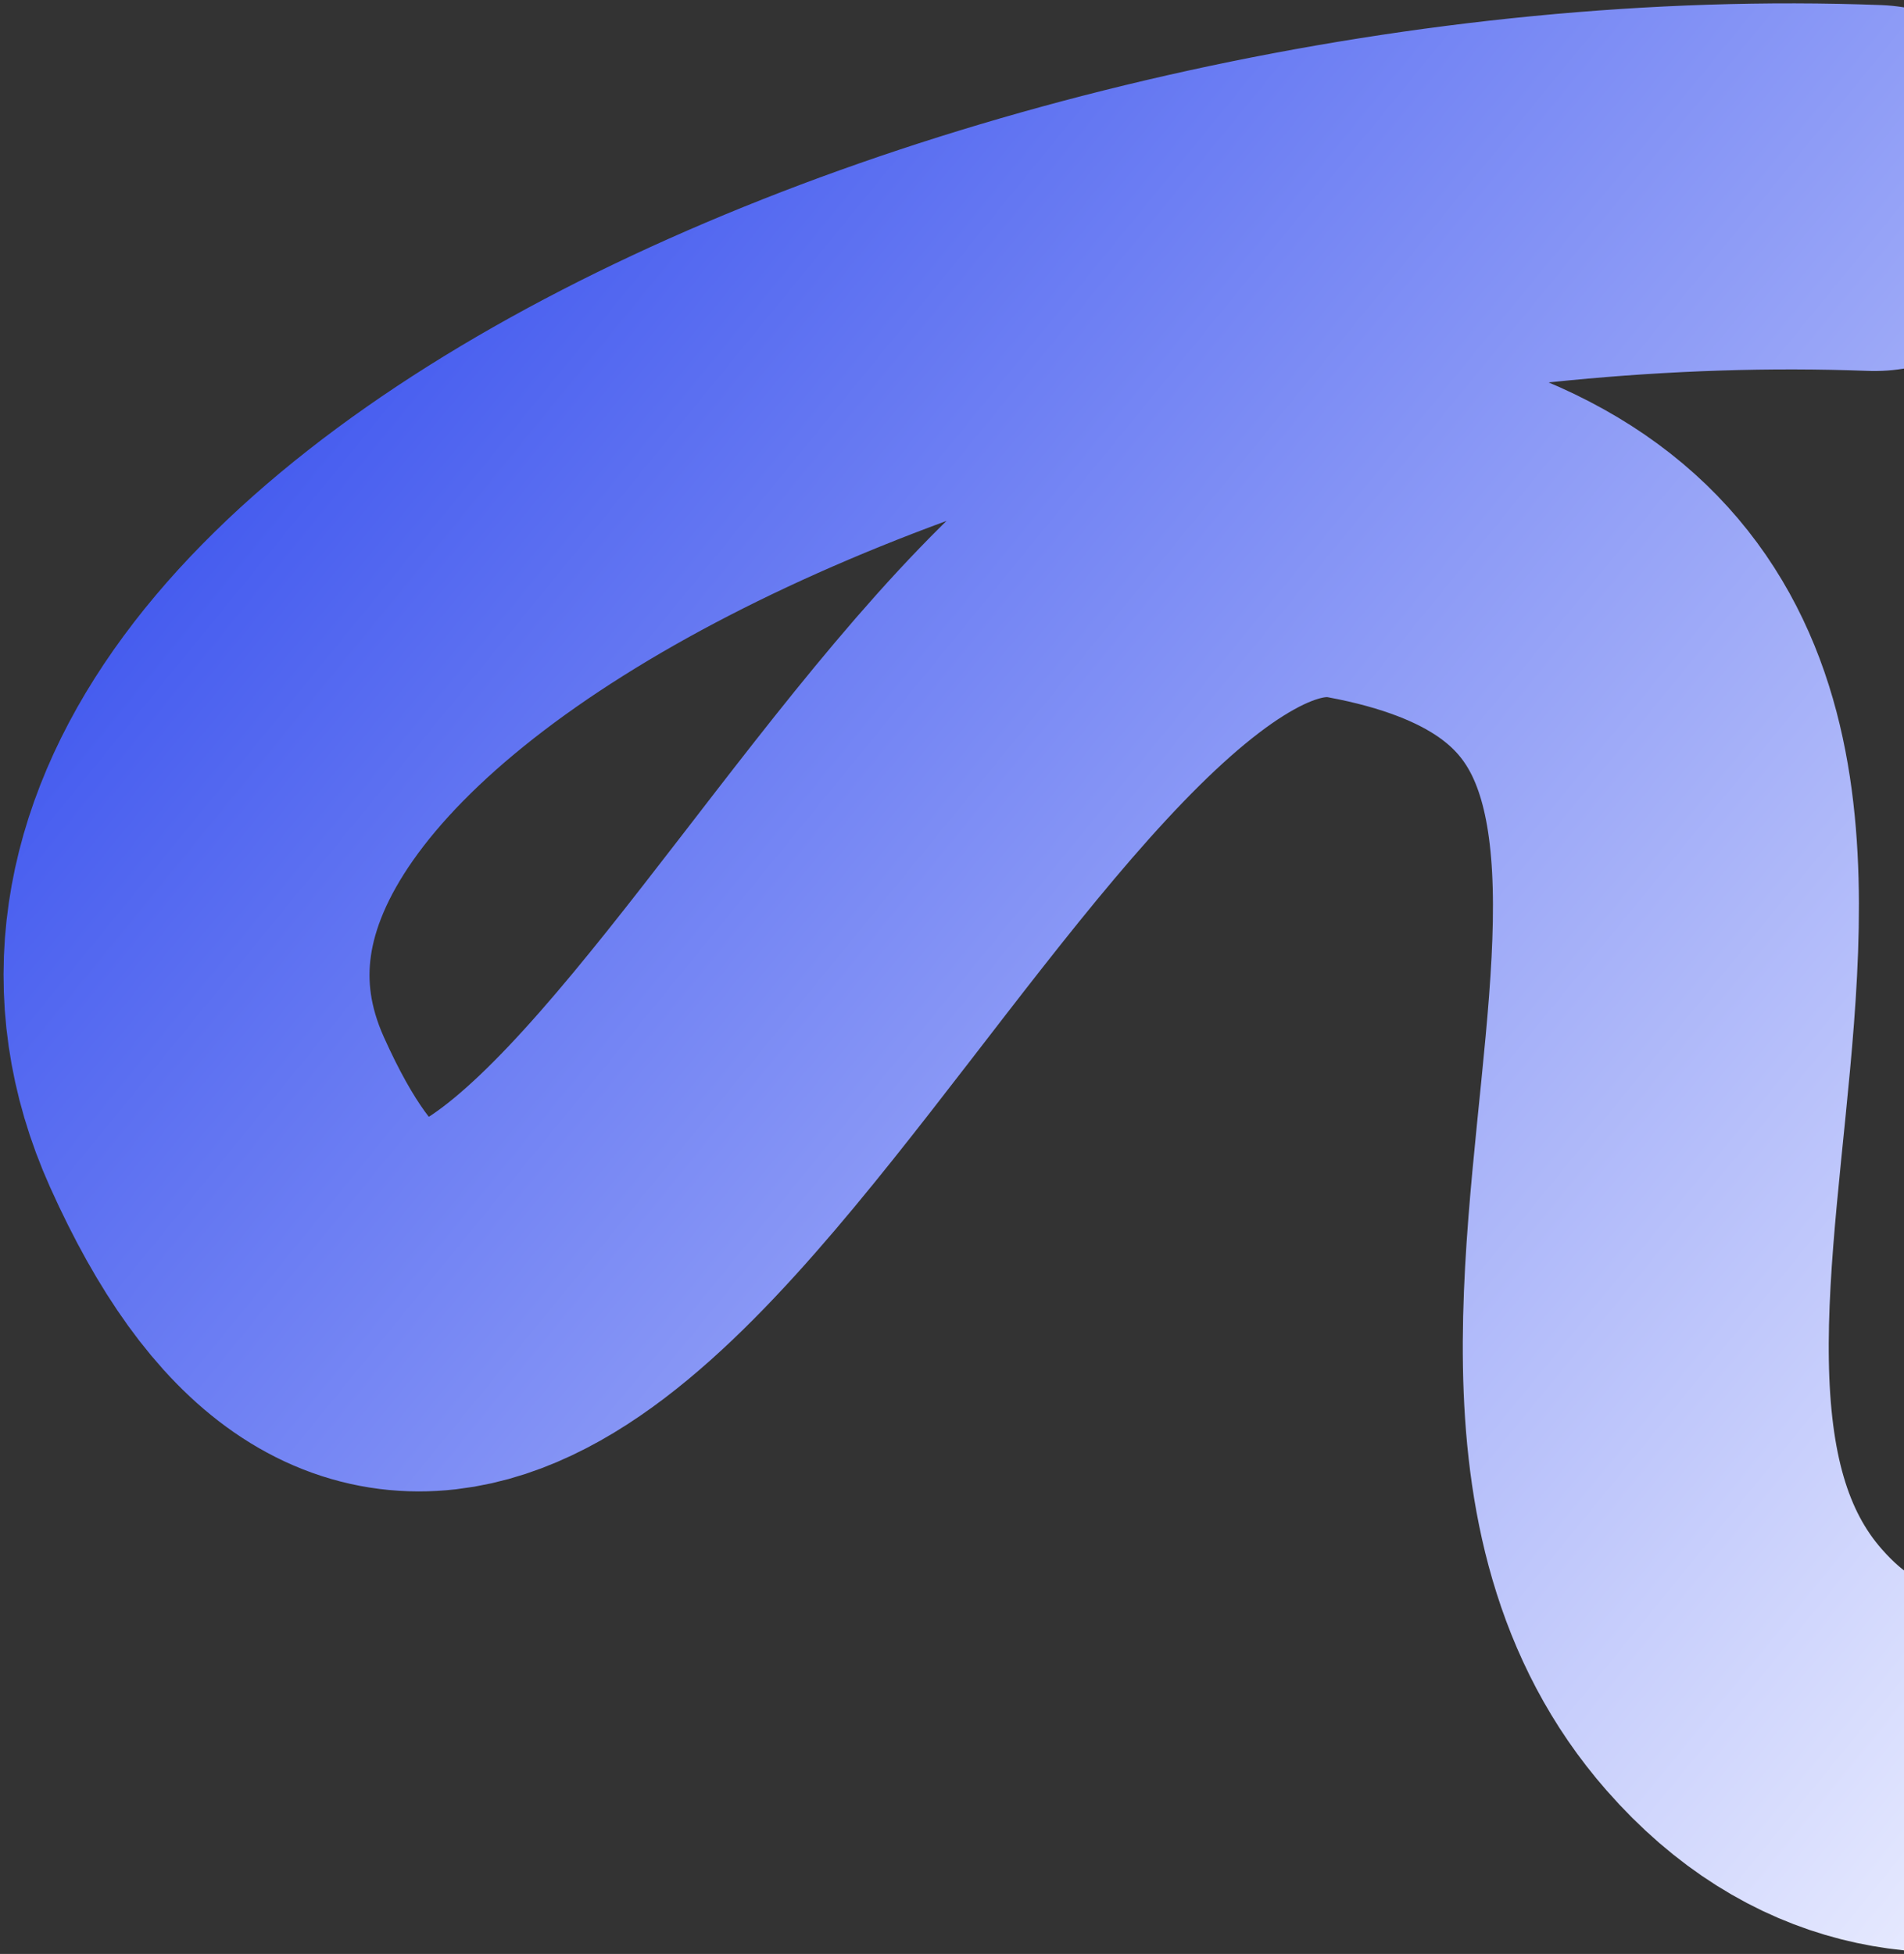
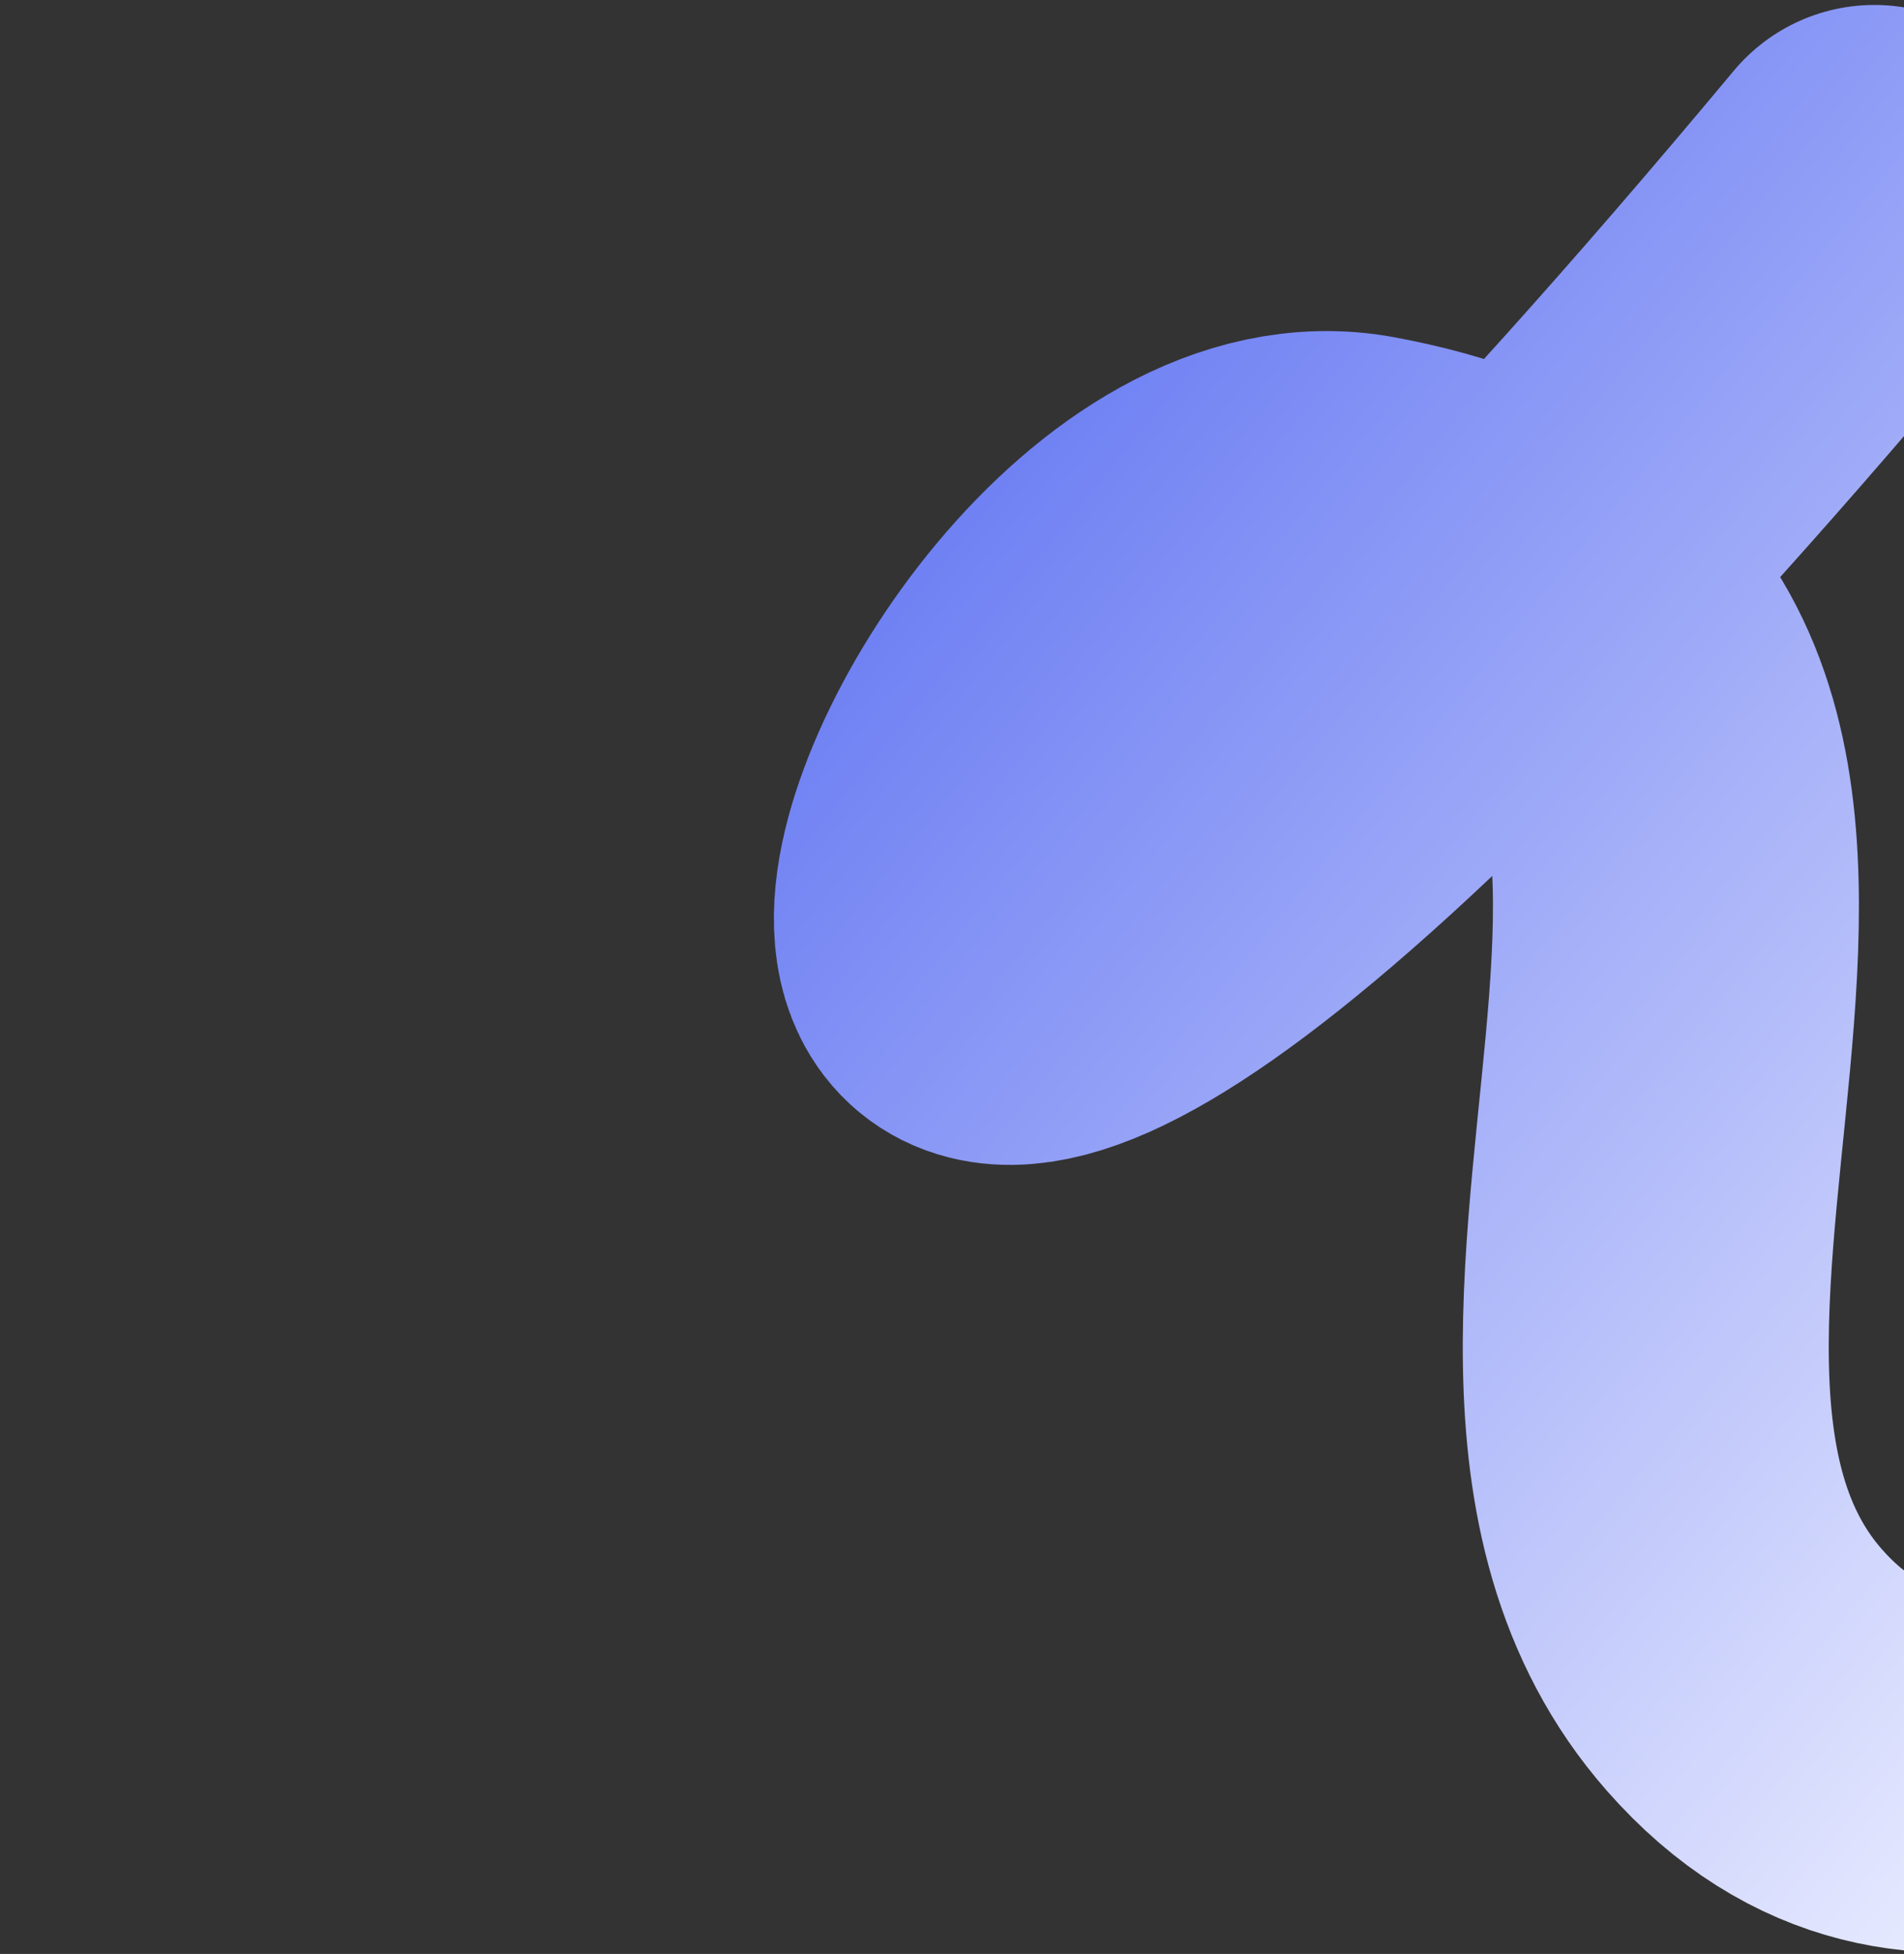
<svg xmlns="http://www.w3.org/2000/svg" width="385" height="395" viewBox="0 0 385 395" fill="none">
  <rect x="0" y="0" width="385" height="395" fill="#333333" stroke="none" />
-   <path d="M379 38C207.918 31.514 -0.923 125.022 43.867 224.811C106.602 364.582 191.532 89.057 275.225 104.565C399 127.5 292.994 269.554 352.698 337.573C389.5 379.5 435.478 344.059 450.335 337.573" stroke="url(#paint0_linear_73_3211)" stroke-width="74" stroke-linecap="round" />
+   <path d="M379 38C106.602 364.582 191.532 89.057 275.225 104.565C399 127.5 292.994 269.554 352.698 337.573C389.5 379.5 435.478 344.059 450.335 337.573" stroke="url(#paint0_linear_73_3211)" stroke-width="74" stroke-linecap="round" />
  <defs>
    <linearGradient id="paint0_linear_73_3211" x1="34.63" y1="62.653" x2="416.18" y2="374.258" gradientUnits="userSpaceOnUse">
      <stop stop-color="#3A52EE" />
      <stop offset="1" stop-color="#E9ECFF" />
    </linearGradient>
  </defs>
</svg>